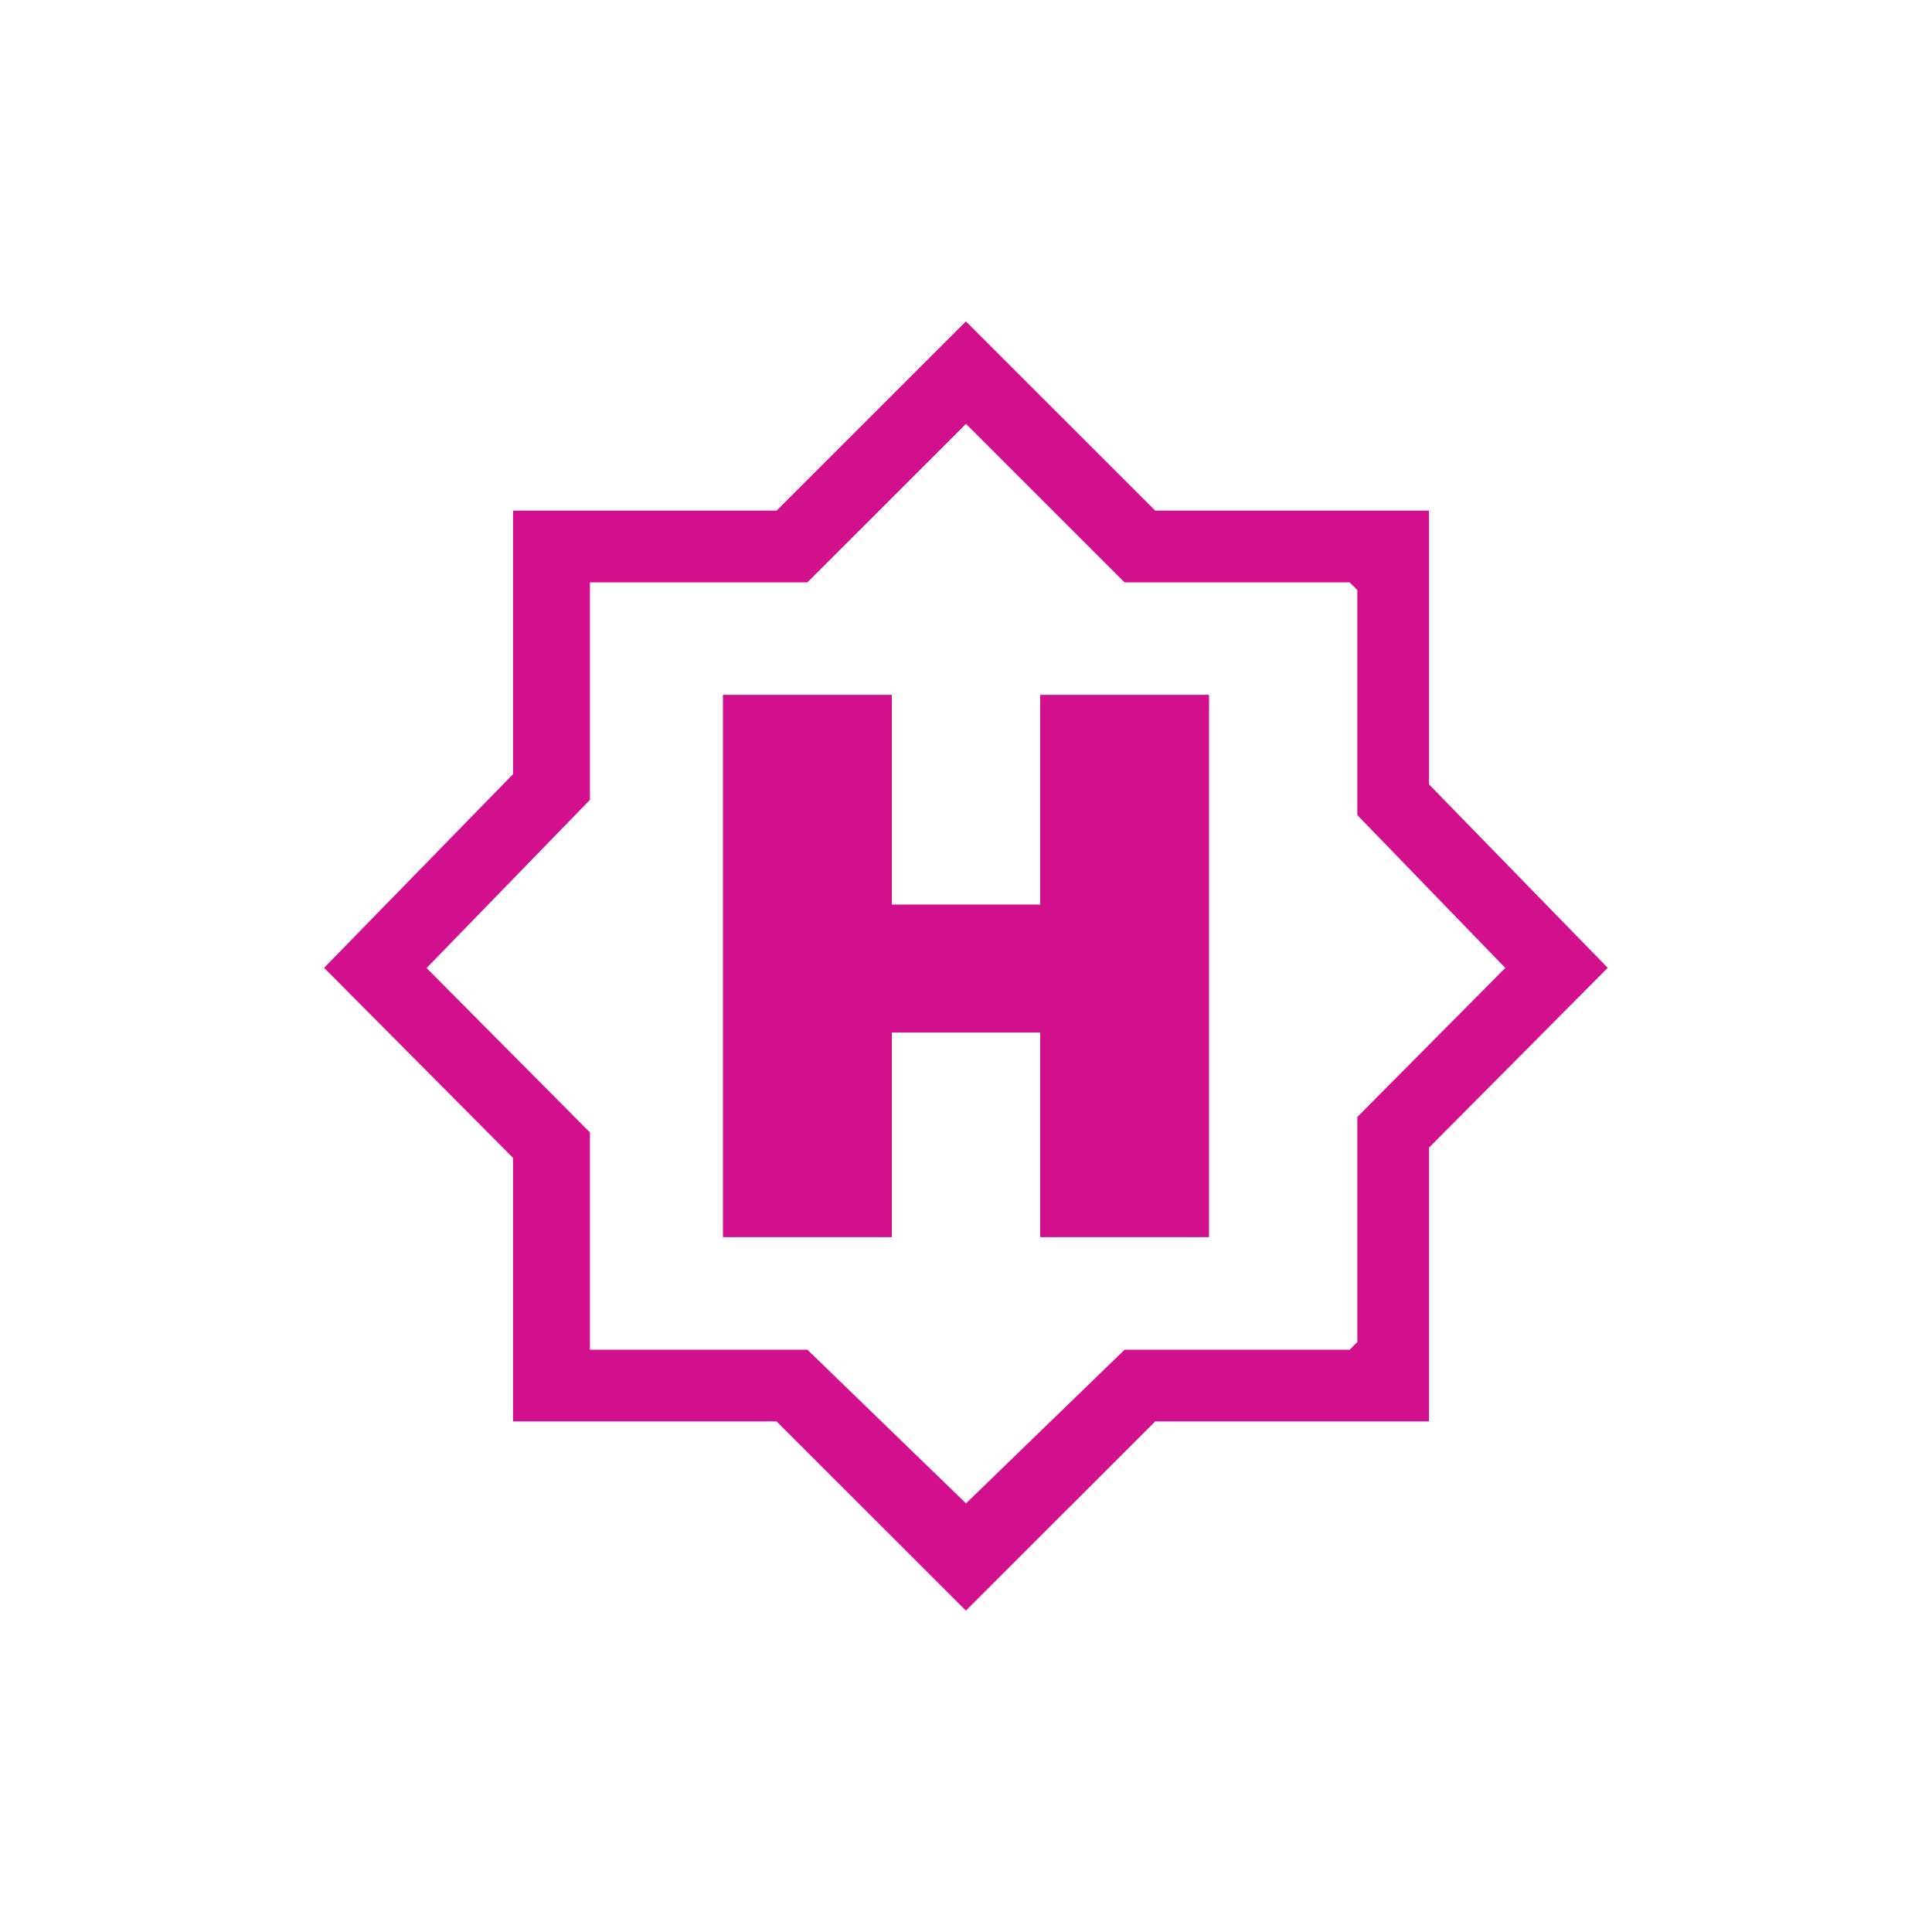
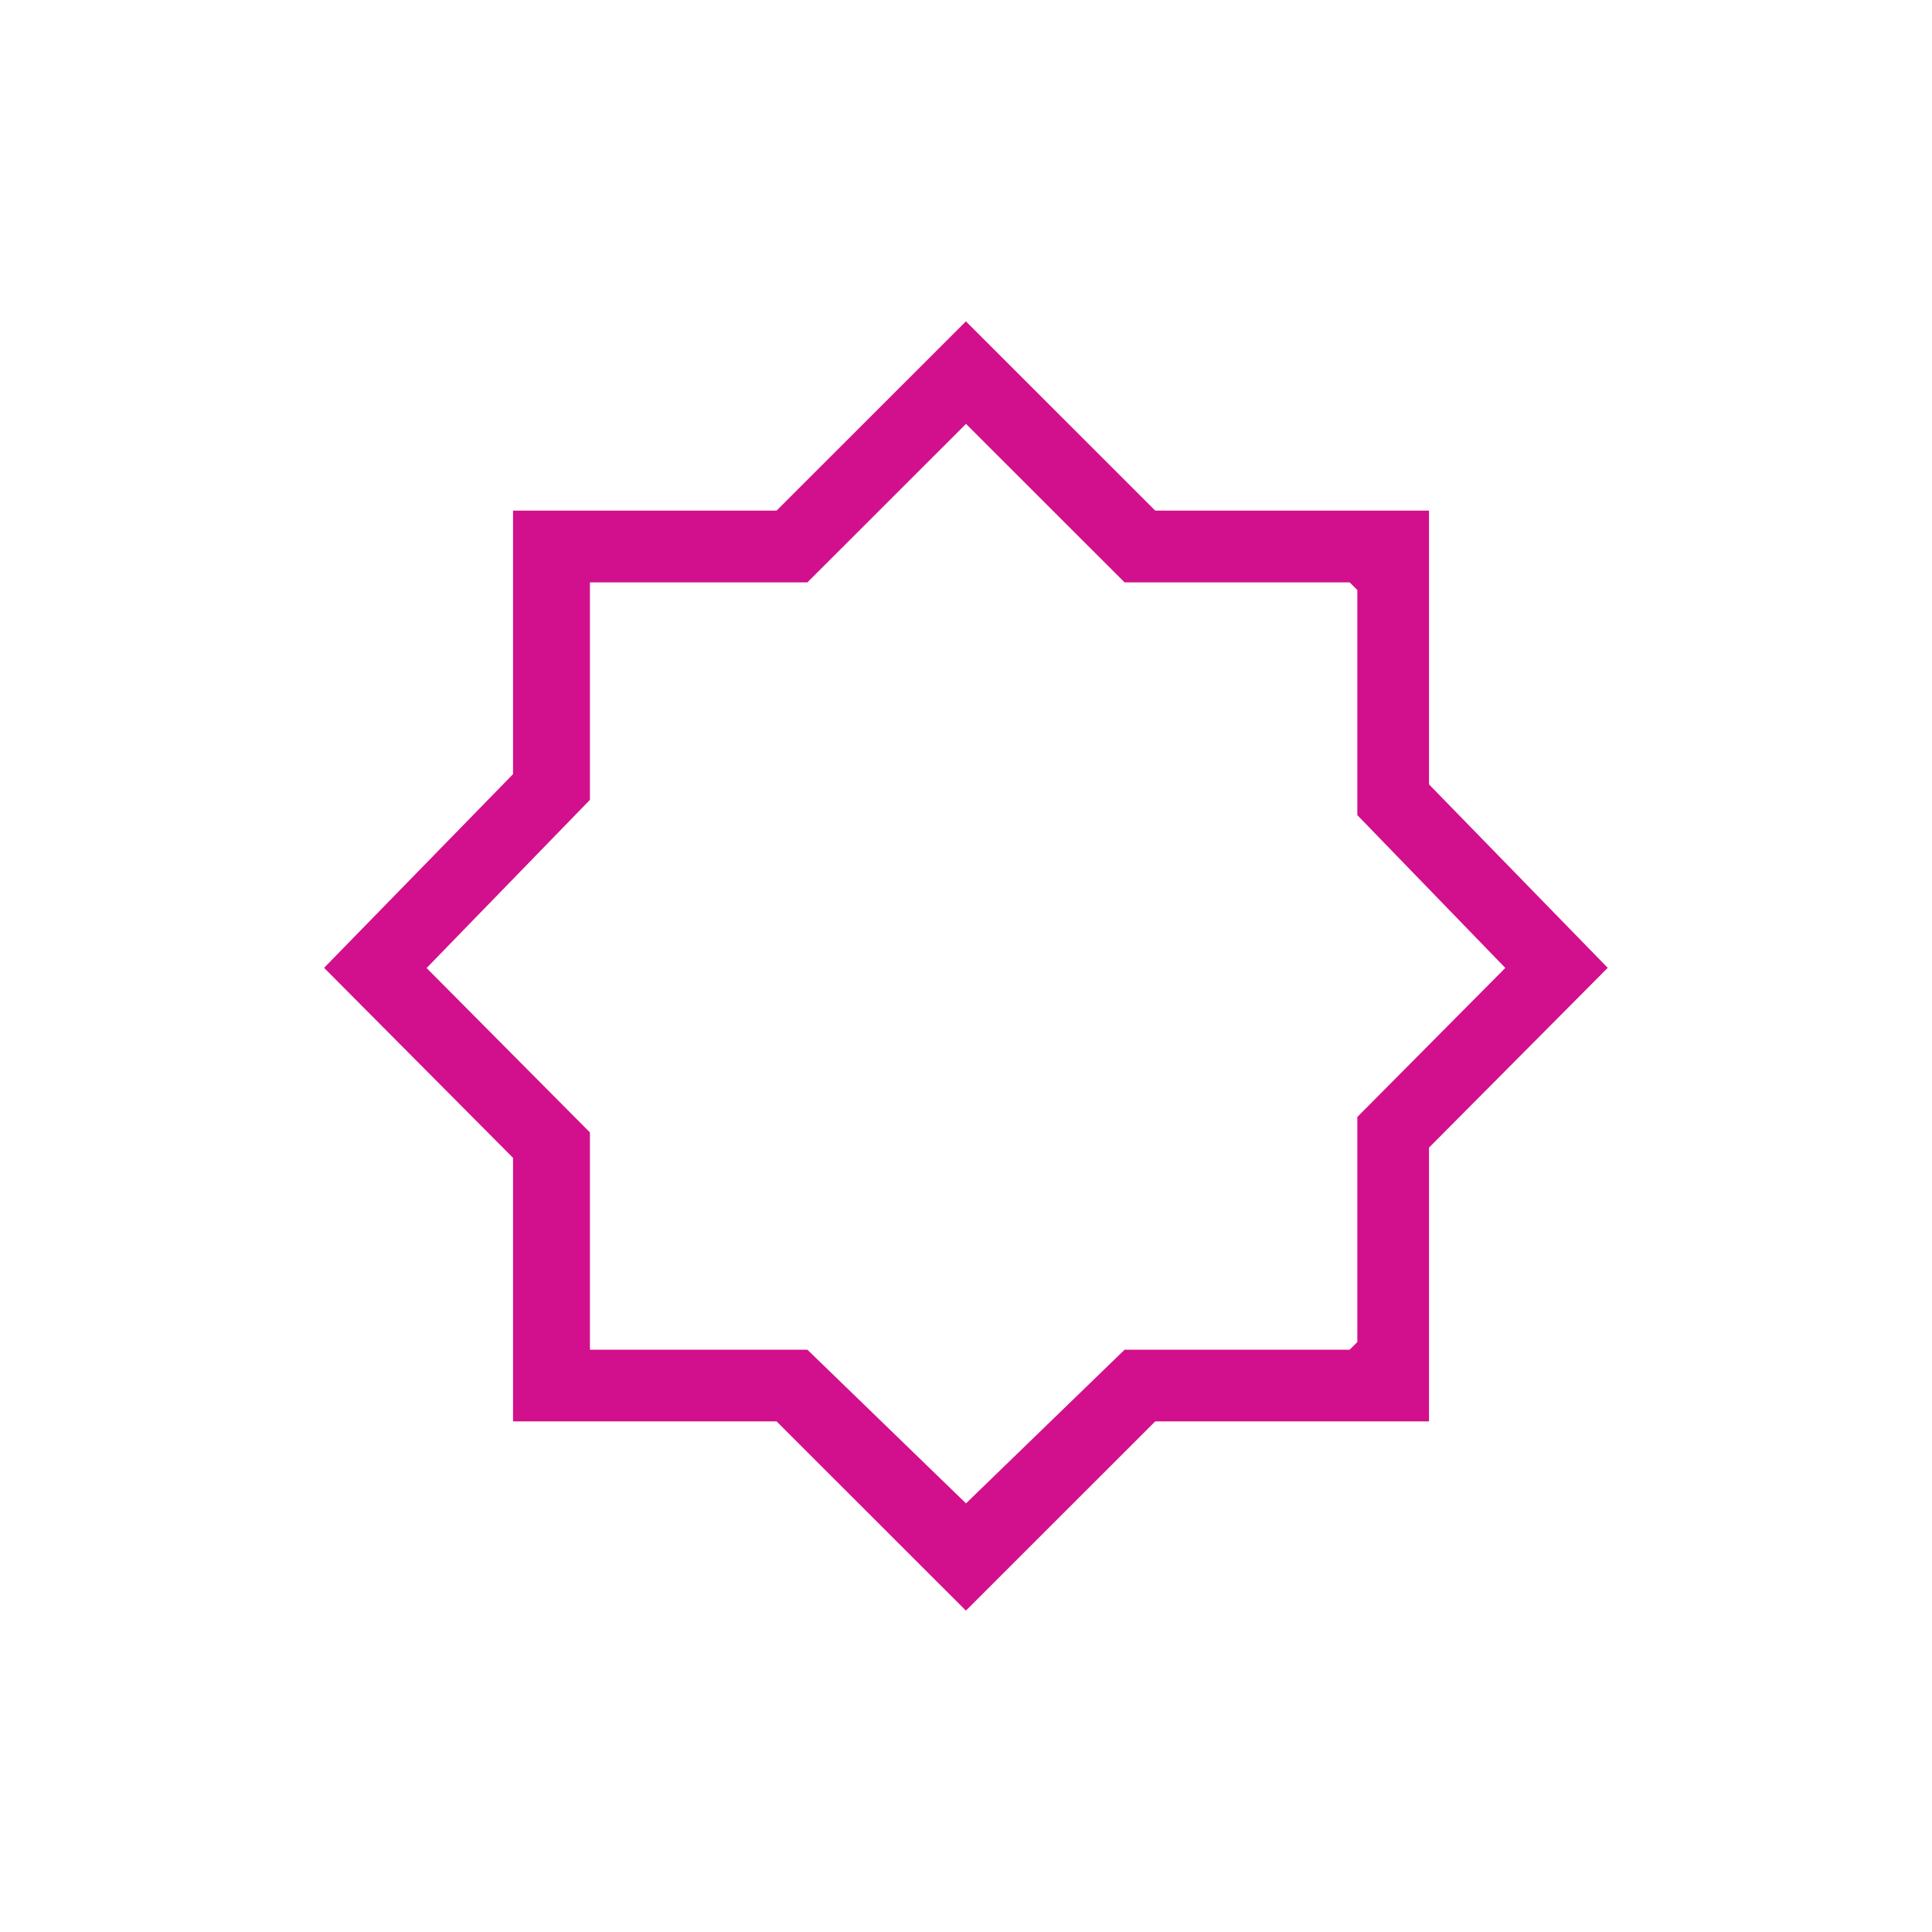
<svg xmlns="http://www.w3.org/2000/svg" id="a" width="200" height="200" viewBox="0 0 200 200">
  <path d="M147.93,52.86v28.34l18.5,18.99-18.5,18.61v28.34h-28.34l-19.6,19.59-19.6-19.59h-27.28v-27.28l-19.56-19.67,19.56-20.05v-27.28h27.28l19.6-19.59,19.6,19.59h28.34ZM61.07,139.72h22.51l16.42,15.91,16.42-15.91h23.3l.79-.79v-23.3l15.32-15.43-15.32-15.82v-23.3l-.79-.79h-23.3l-16.42-16.41-16.42,16.41h-22.51v22.51l-16.91,17.41,16.91,17.02v22.51Z" style="fill:#d20f8c;" />
-   <polygon points="92.32 71.93 92.32 93.64 107.68 93.64 107.68 71.93 125.16 71.93 125.16 128.07 107.68 128.07 107.68 106.89 92.32 106.89 92.32 128.07 74.84 128.07 74.84 71.93 92.32 71.93" style="fill:#d20f8c;" />
</svg>